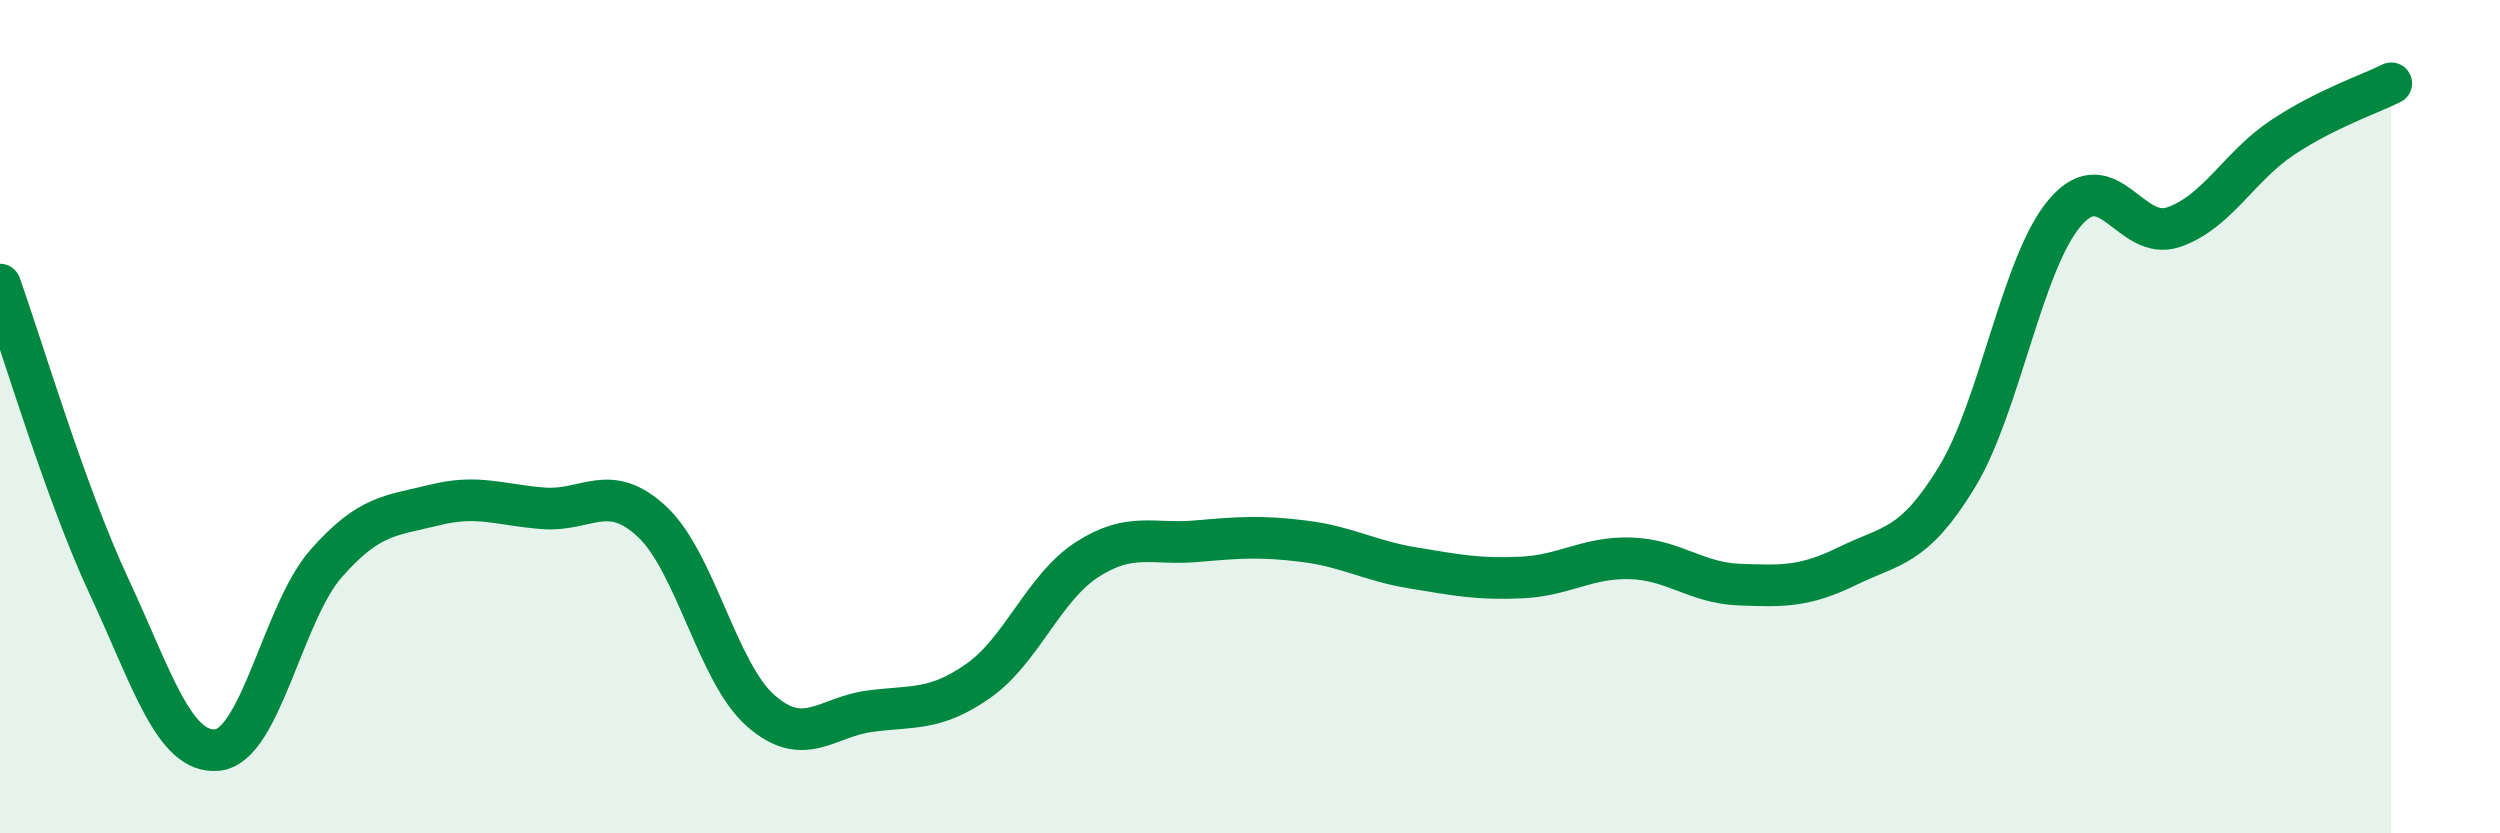
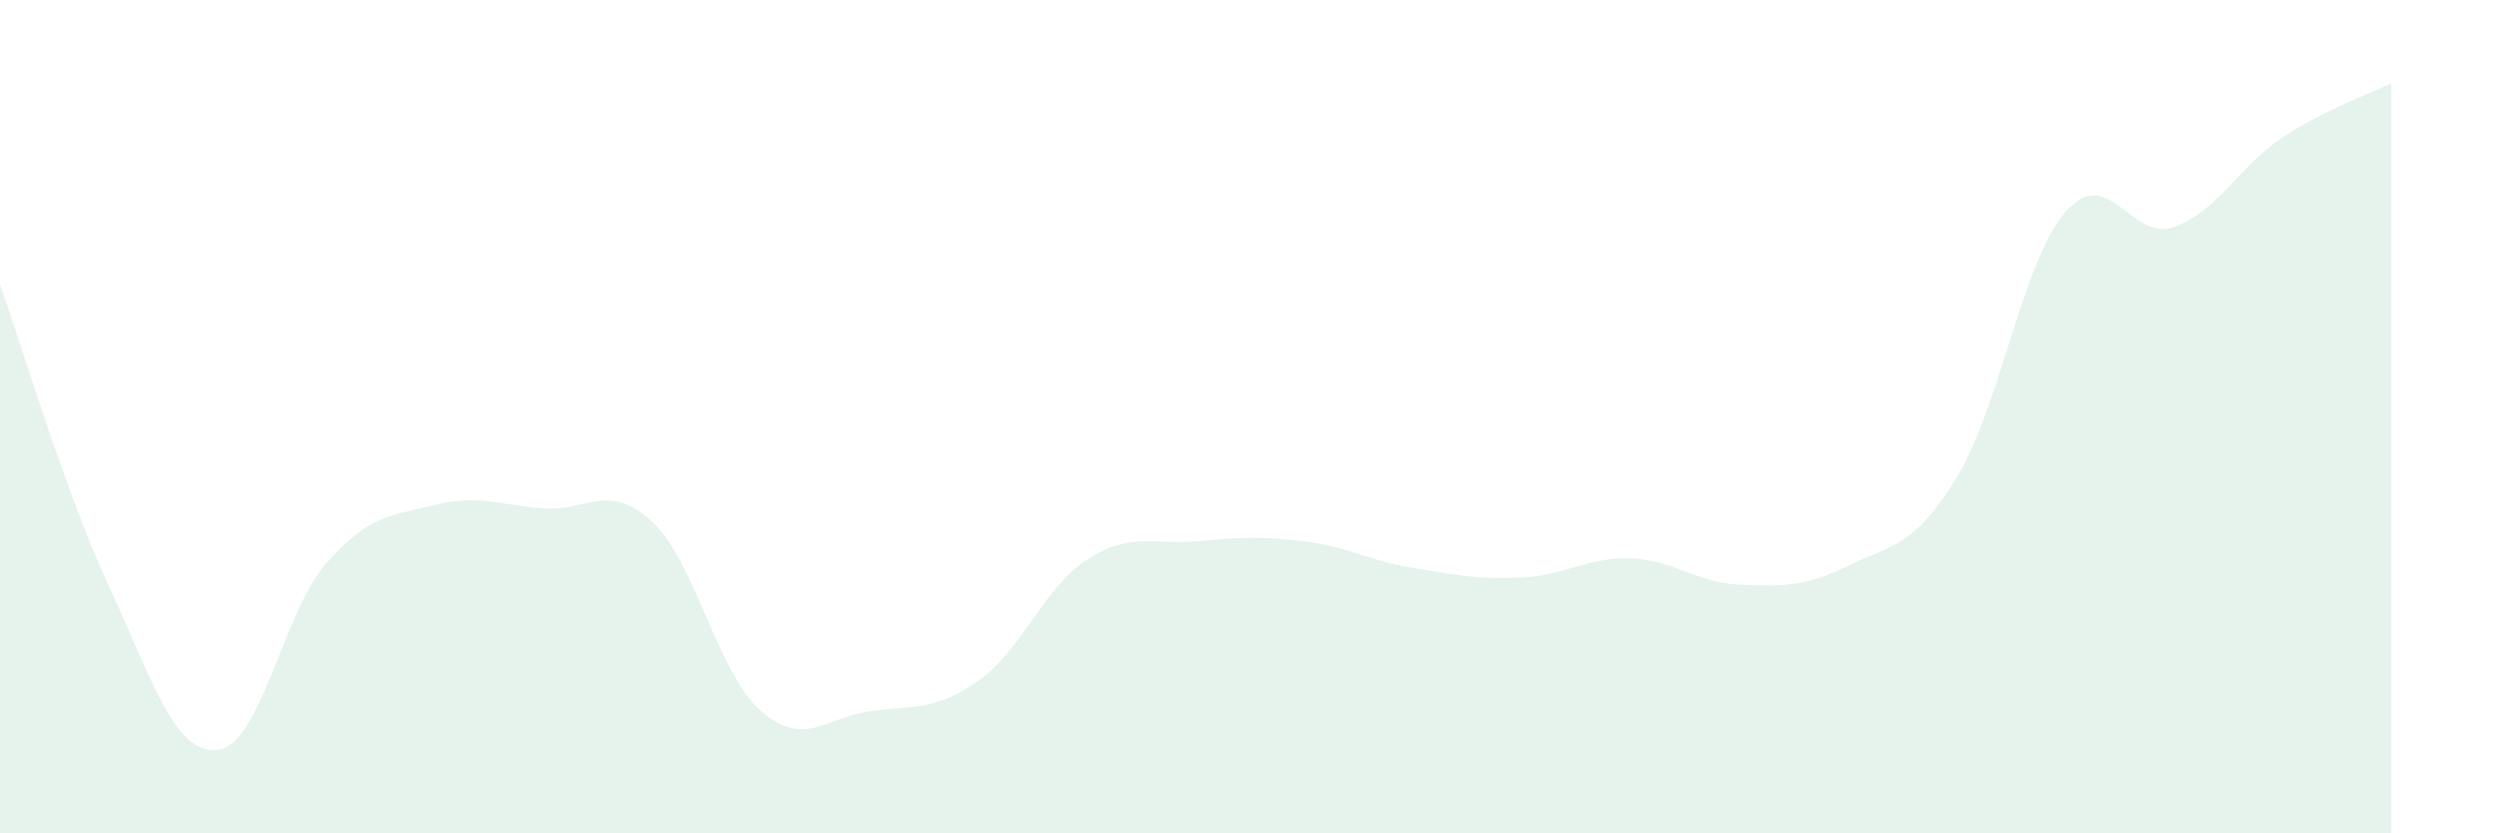
<svg xmlns="http://www.w3.org/2000/svg" width="60" height="20" viewBox="0 0 60 20">
  <path d="M 0,6.83 C 0.52,8.28 1.57,11.83 2.61,14.06 C 3.65,16.29 4.18,18.11 5.22,18 C 6.26,17.89 6.79,14.7 7.83,13.52 C 8.87,12.34 9.39,12.38 10.43,12.12 C 11.47,11.86 12,12.12 13.04,12.2 C 14.08,12.28 14.61,11.55 15.65,12.52 C 16.69,13.49 17.22,16.15 18.26,17.06 C 19.3,17.97 19.83,17.21 20.87,17.07 C 21.91,16.93 22.44,17.07 23.48,16.34 C 24.52,15.61 25.05,14.1 26.09,13.43 C 27.13,12.76 27.66,13.08 28.7,12.99 C 29.74,12.9 30.26,12.86 31.3,12.99 C 32.34,13.12 32.87,13.46 33.91,13.63 C 34.95,13.8 35.48,13.91 36.52,13.86 C 37.56,13.81 38.09,13.37 39.13,13.4 C 40.17,13.43 40.7,13.99 41.74,14.03 C 42.78,14.07 43.31,14.09 44.35,13.58 C 45.39,13.07 45.92,13.16 46.96,11.46 C 48,9.76 48.53,6.29 49.57,5.09 C 50.61,3.89 51.13,5.81 52.17,5.45 C 53.21,5.09 53.74,3.99 54.78,3.3 C 55.82,2.61 56.87,2.26 57.39,2L57.39 20L0 20Z" fill="#008740" opacity="0.1" stroke-linecap="round" stroke-linejoin="round" />
-   <path d="M 0,6.83 C 0.52,8.28 1.57,11.83 2.61,14.06 C 3.65,16.29 4.18,18.11 5.22,18 C 6.26,17.89 6.79,14.7 7.83,13.52 C 8.87,12.34 9.39,12.38 10.43,12.12 C 11.47,11.86 12,12.12 13.04,12.2 C 14.08,12.28 14.61,11.55 15.65,12.52 C 16.69,13.49 17.22,16.15 18.26,17.06 C 19.3,17.97 19.83,17.21 20.87,17.07 C 21.91,16.93 22.44,17.07 23.48,16.34 C 24.52,15.61 25.05,14.1 26.09,13.43 C 27.13,12.76 27.66,13.08 28.7,12.99 C 29.74,12.9 30.26,12.86 31.3,12.99 C 32.34,13.12 32.87,13.46 33.91,13.63 C 34.95,13.8 35.48,13.91 36.52,13.86 C 37.56,13.81 38.09,13.37 39.13,13.4 C 40.17,13.43 40.7,13.99 41.74,14.03 C 42.78,14.07 43.31,14.09 44.35,13.58 C 45.39,13.07 45.92,13.16 46.96,11.46 C 48,9.76 48.53,6.29 49.57,5.09 C 50.61,3.89 51.13,5.81 52.17,5.45 C 53.21,5.09 53.74,3.99 54.78,3.3 C 55.82,2.61 56.87,2.26 57.39,2" stroke="#008740" stroke-width="1" fill="none" stroke-linecap="round" stroke-linejoin="round" />
</svg>